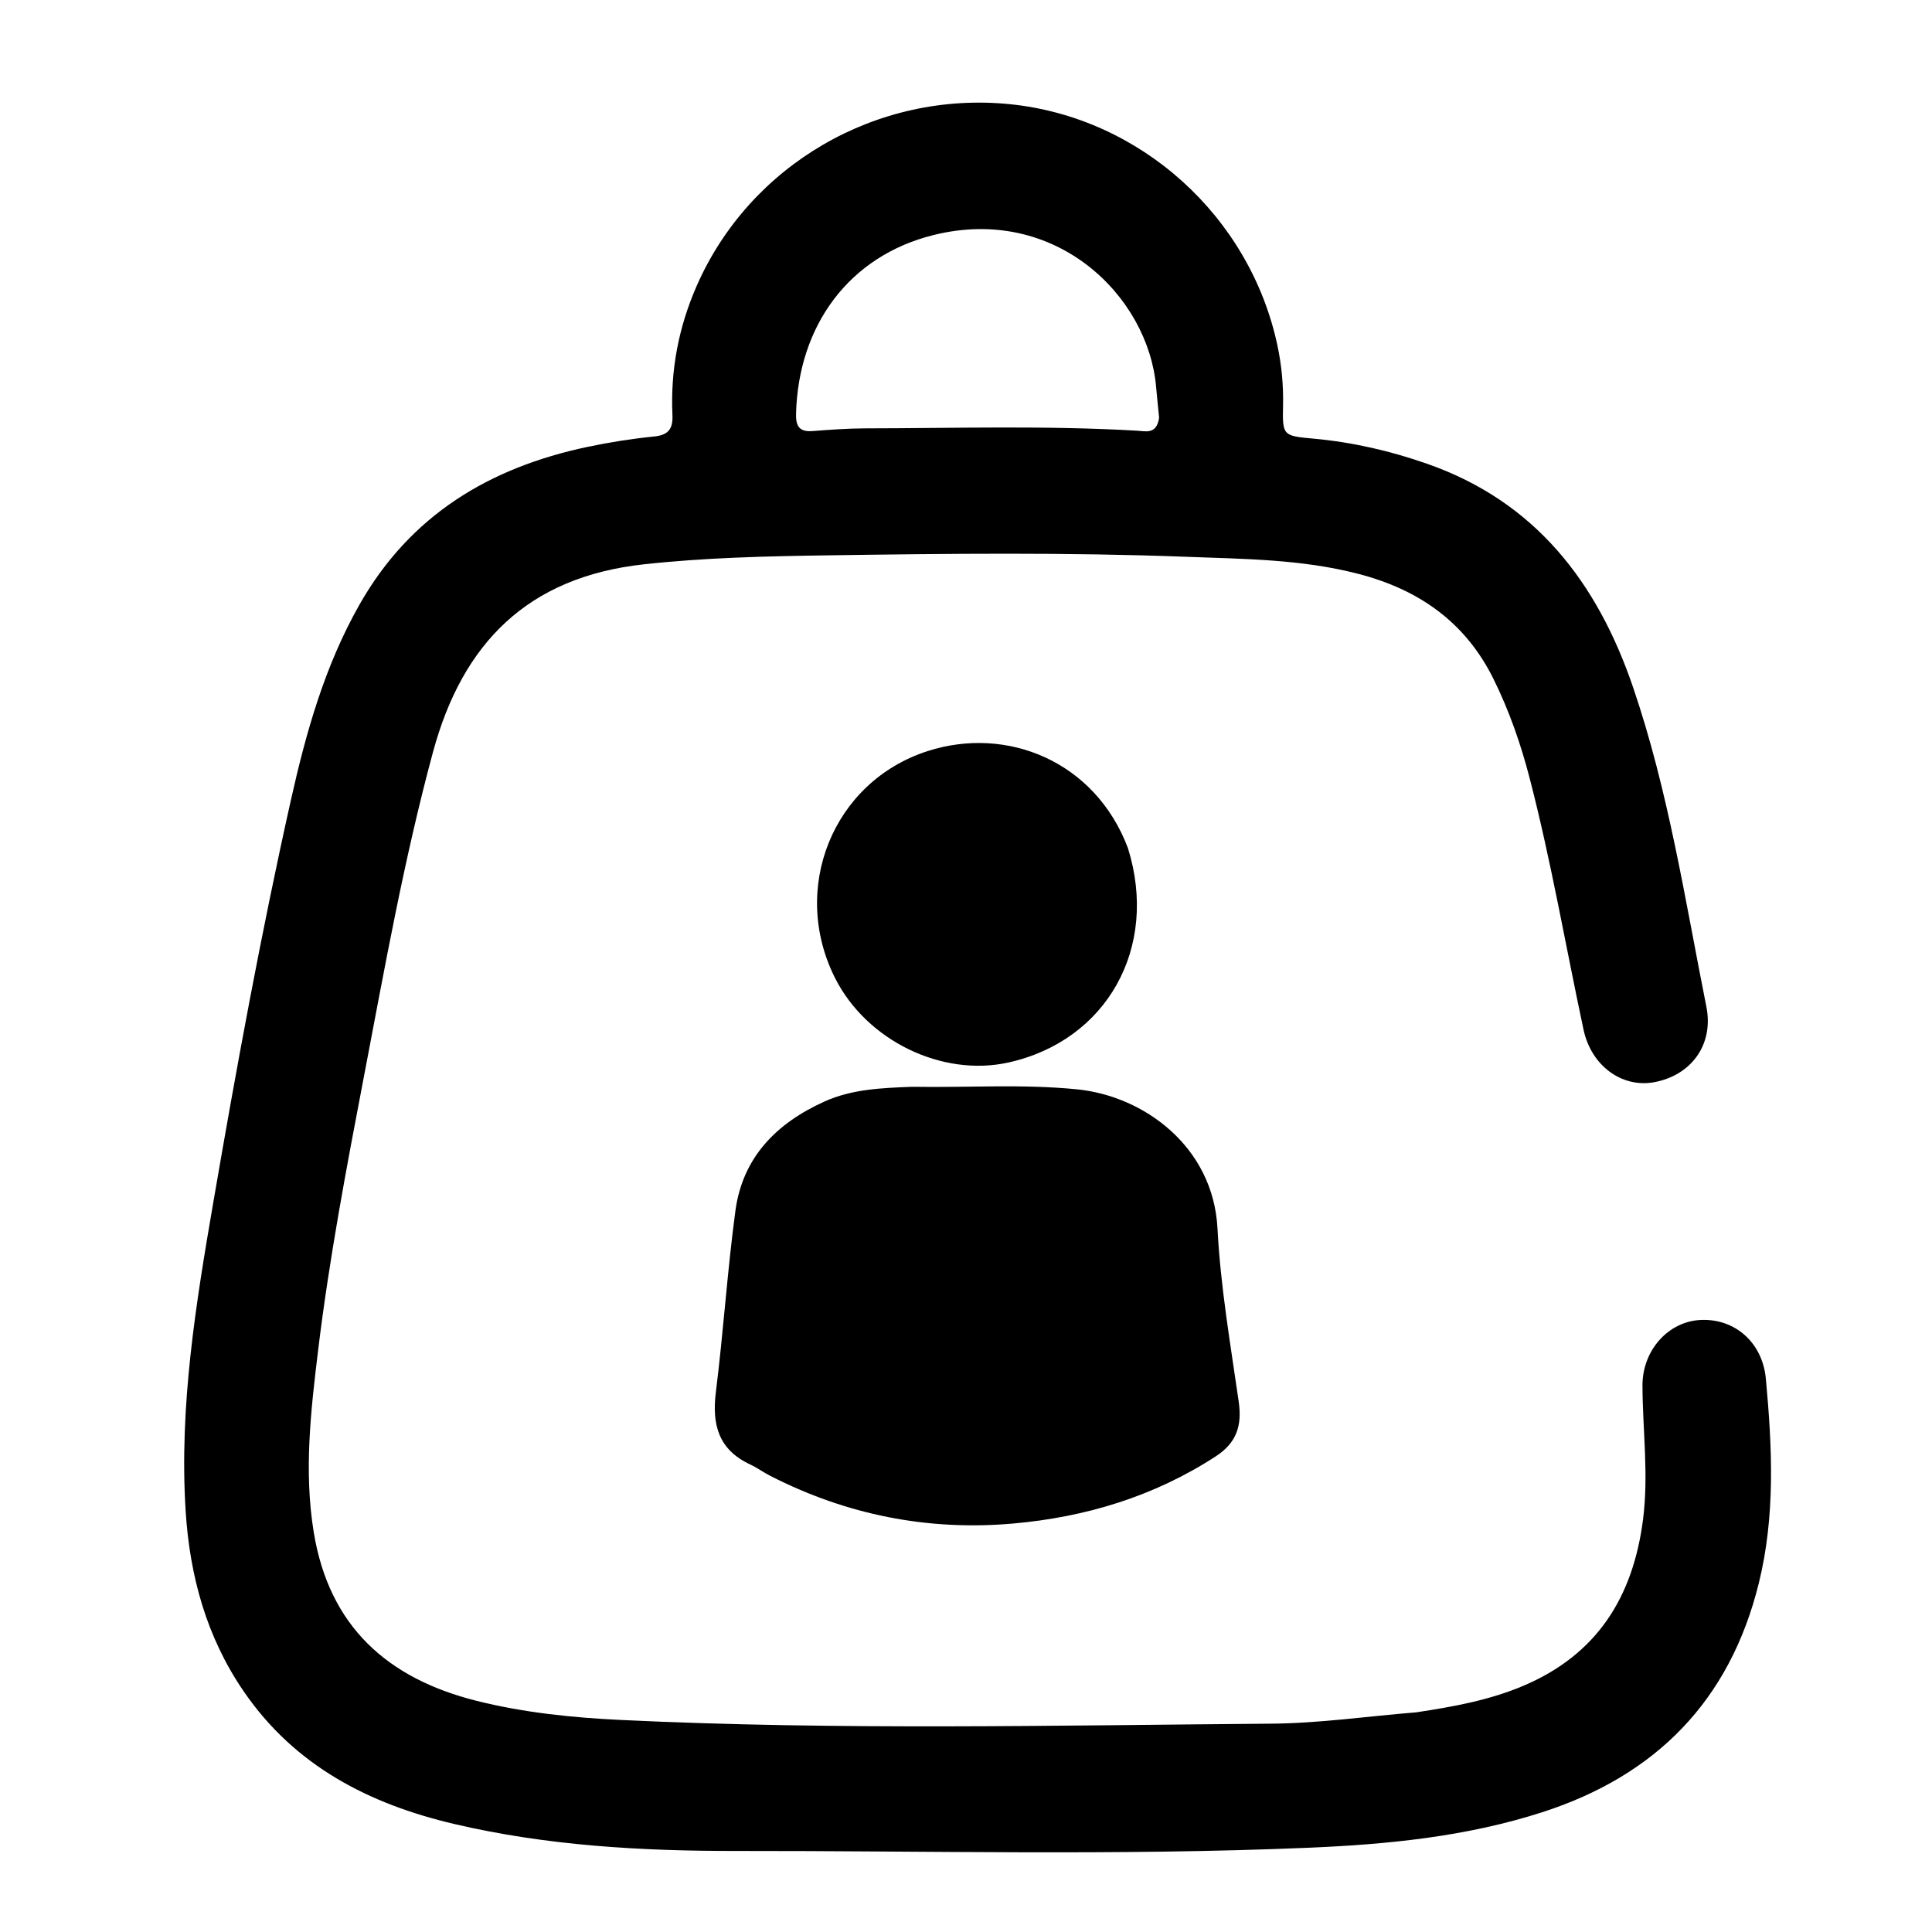
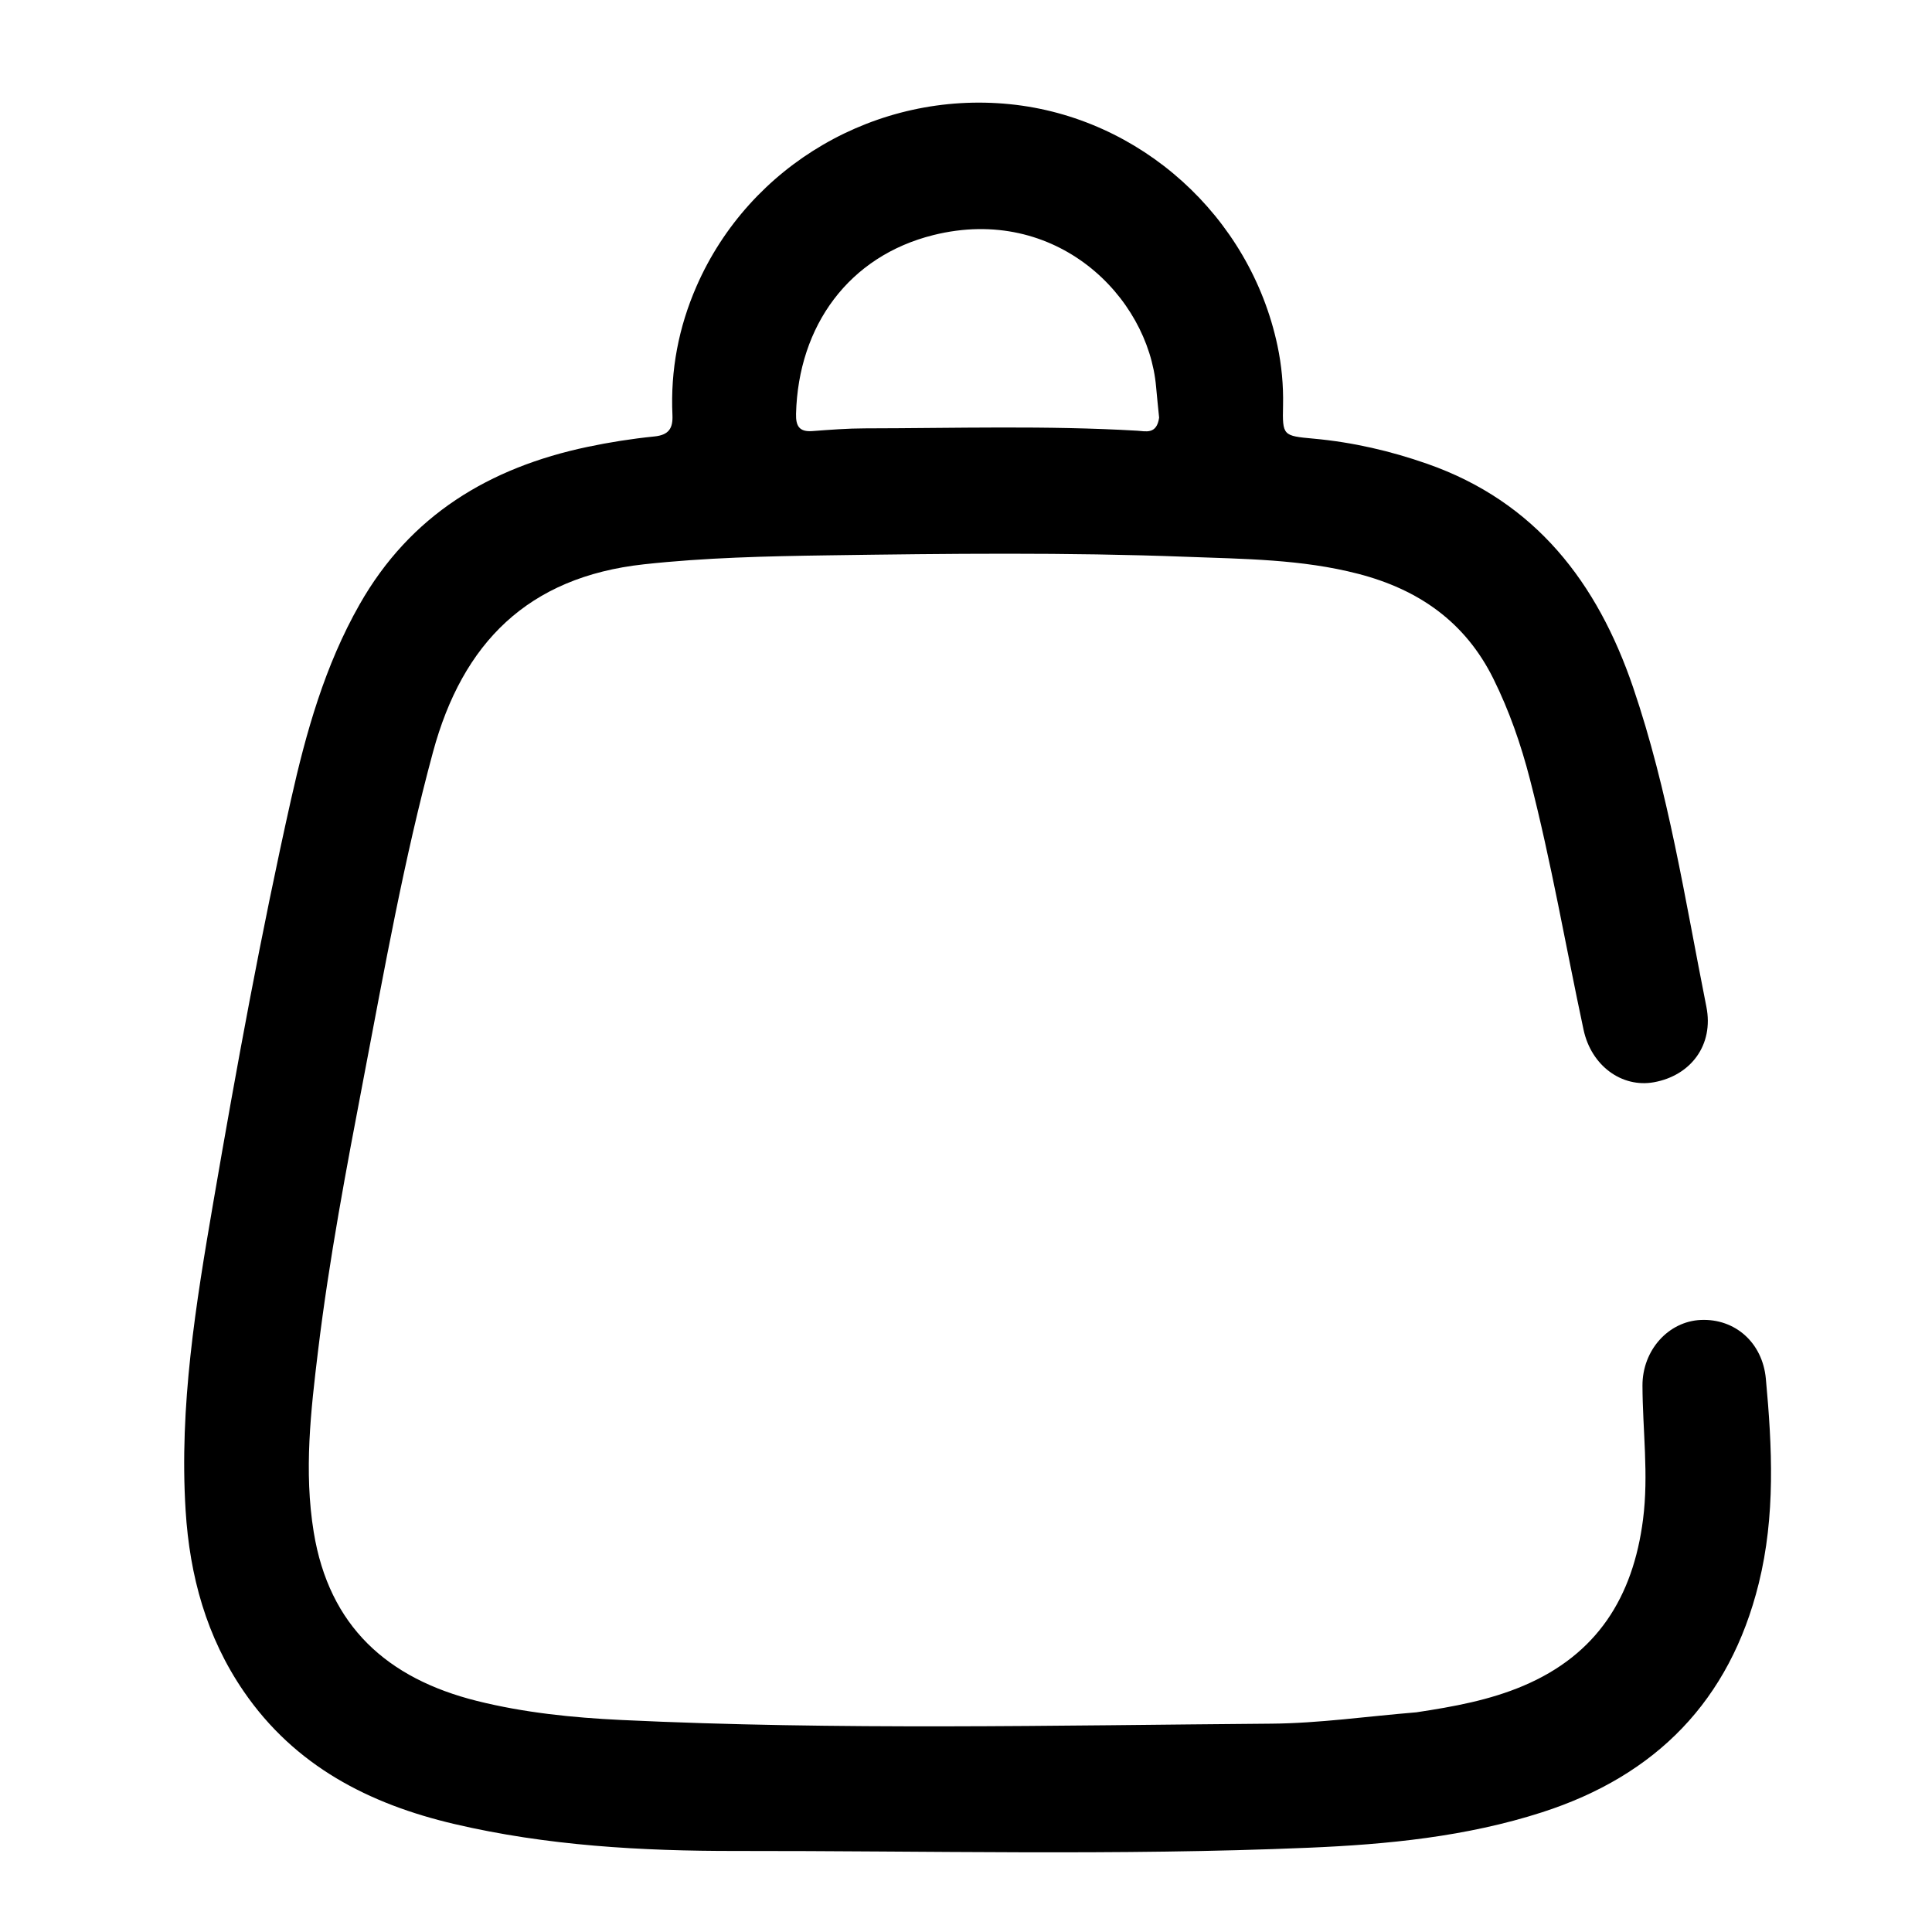
<svg xmlns="http://www.w3.org/2000/svg" id="Layer_1" x="0px" y="0px" width="100%" viewBox="0 0 496 496" xml:space="preserve">
  <path fill="#000000" opacity="1" stroke="none" d="M363.617,439.602  C373.279,438.142 382.426,436.468 391.086,432.794  C409.983,424.778 419.242,410.082 421.811,390.109  C423.296,378.561 421.707,367.182 421.67,355.727  C421.641,346.655 428.309,339.233 436.655,338.868  C445.425,338.484 452.484,344.674 453.345,353.953  C454.977,371.544 455.824,389.13 451.517,406.531  C444.07,436.624 425.126,455.853 395.898,465.263  C376.415,471.535 356.262,473.512 335.928,474.368  C286.958,476.432 237.97,475.145 188.991,475.194  C164.7,475.219 140.424,473.855 116.622,468.272  C94.717,463.133 75.686,453.356 62.577,434.24  C52.986,420.253 48.7,404.545 47.654,387.801  C45.981,361.022 50.276,334.758 54.781,308.556  C60.717,274.023 67.034,239.553 74.694,205.351  C78.593,187.942 83.397,170.875 92.32,155.168  C105.354,132.223 125.674,120.046 150.775,114.741  C156.454,113.541 162.222,112.633 167.996,112.052  C171.717,111.677 172.792,109.954 172.635,106.539  C172.107,95.045 174.219,84.011 178.825,73.475  C192.466,42.274 225.126,23.313 259.254,26.746  C292.728,30.113 320.906,55.482 327.959,88.727  C329.028,93.765 329.507,98.891 329.394,104.09  C329.224,111.871 329.352,111.892 337.268,112.616  C347.257,113.529 356.935,115.756 366.406,119.072  C394.227,128.812 410.095,149.586 419.248,176.418  C428.348,203.1 432.59,230.937 438.076,258.46  C440.035,268.287 434.059,276.158 424.572,277.85  C416.417,279.305 408.533,273.663 406.54,264.347  C401.953,242.902 398.256,221.267 392.767,200.014  C390.471,191.125 387.488,182.514 383.399,174.261  C376.152,159.634 364.175,151.331 348.685,147.316  C334.193,143.559 319.383,143.506 304.59,142.945  C273.939,141.781 243.274,142.127 212.627,142.57  C196.852,142.798 181.047,143.149 165.274,144.878  C135.543,148.136 118.747,165.051 111.169,193.048  C103.692,220.67 98.703,248.796 93.339,276.853  C88.909,300.021 84.515,323.21 81.673,346.63  C79.792,362.126 77.987,377.702 80.545,393.36  C84.493,417.534 99.446,430.935 122.45,436.679  C134.614,439.716 147.052,440.974 159.466,441.568  C215.081,444.226 270.739,442.946 326.38,442.514  C338.65,442.419 350.907,440.639 363.617,439.602 M297.58,107.225  C297.319,104.577 297.032,101.931 296.8,99.28  C294.777,76.097 271.118,52.528 239.658,60.342  C217.953,65.733 204.951,83.595 204.367,106.242  C204.285,109.43 205.236,110.924 208.588,110.67  C213.068,110.332 217.561,109.981 222.049,109.974  C245.369,109.939 268.695,109.212 292.006,110.579  C294.105,110.702 296.961,111.618 297.58,107.225 z" />
-   <path fill="#000000" opacity="1" stroke="none" d="M234.149,279.009  C248.606,279.249 262.603,278.264 276.555,279.669  C293.781,281.404 311.482,294.435 312.567,315.406  C313.336,330.278 315.892,345.074 318.013,359.852  C318.893,365.981 317.493,370.397 312.12,373.888  C296.245,384.202 278.661,389.5 260.072,391.137  C238.237,393.06 217.344,388.92 197.739,378.884  C195.963,377.975 194.327,376.781 192.525,375.936  C184.441,372.149 182.743,365.704 183.786,357.375  C185.723,341.896 186.72,326.296 188.802,310.84  C190.654,297.083 199.39,288.322 211.69,282.782  C218.686,279.63 226.179,279.32 234.149,279.009 z" />
-   <path fill="#000000" opacity="1" stroke="none" d="M289.564,217.71  C297.59,243.314 284.131,267.191 258.871,272.78  C241.859,276.544 222.573,267.185 214.452,251.225  C202.76,228.249 213.741,200.666 238.192,192.812  C258.477,186.296 281.114,195.368 289.564,217.71 z" />
</svg>